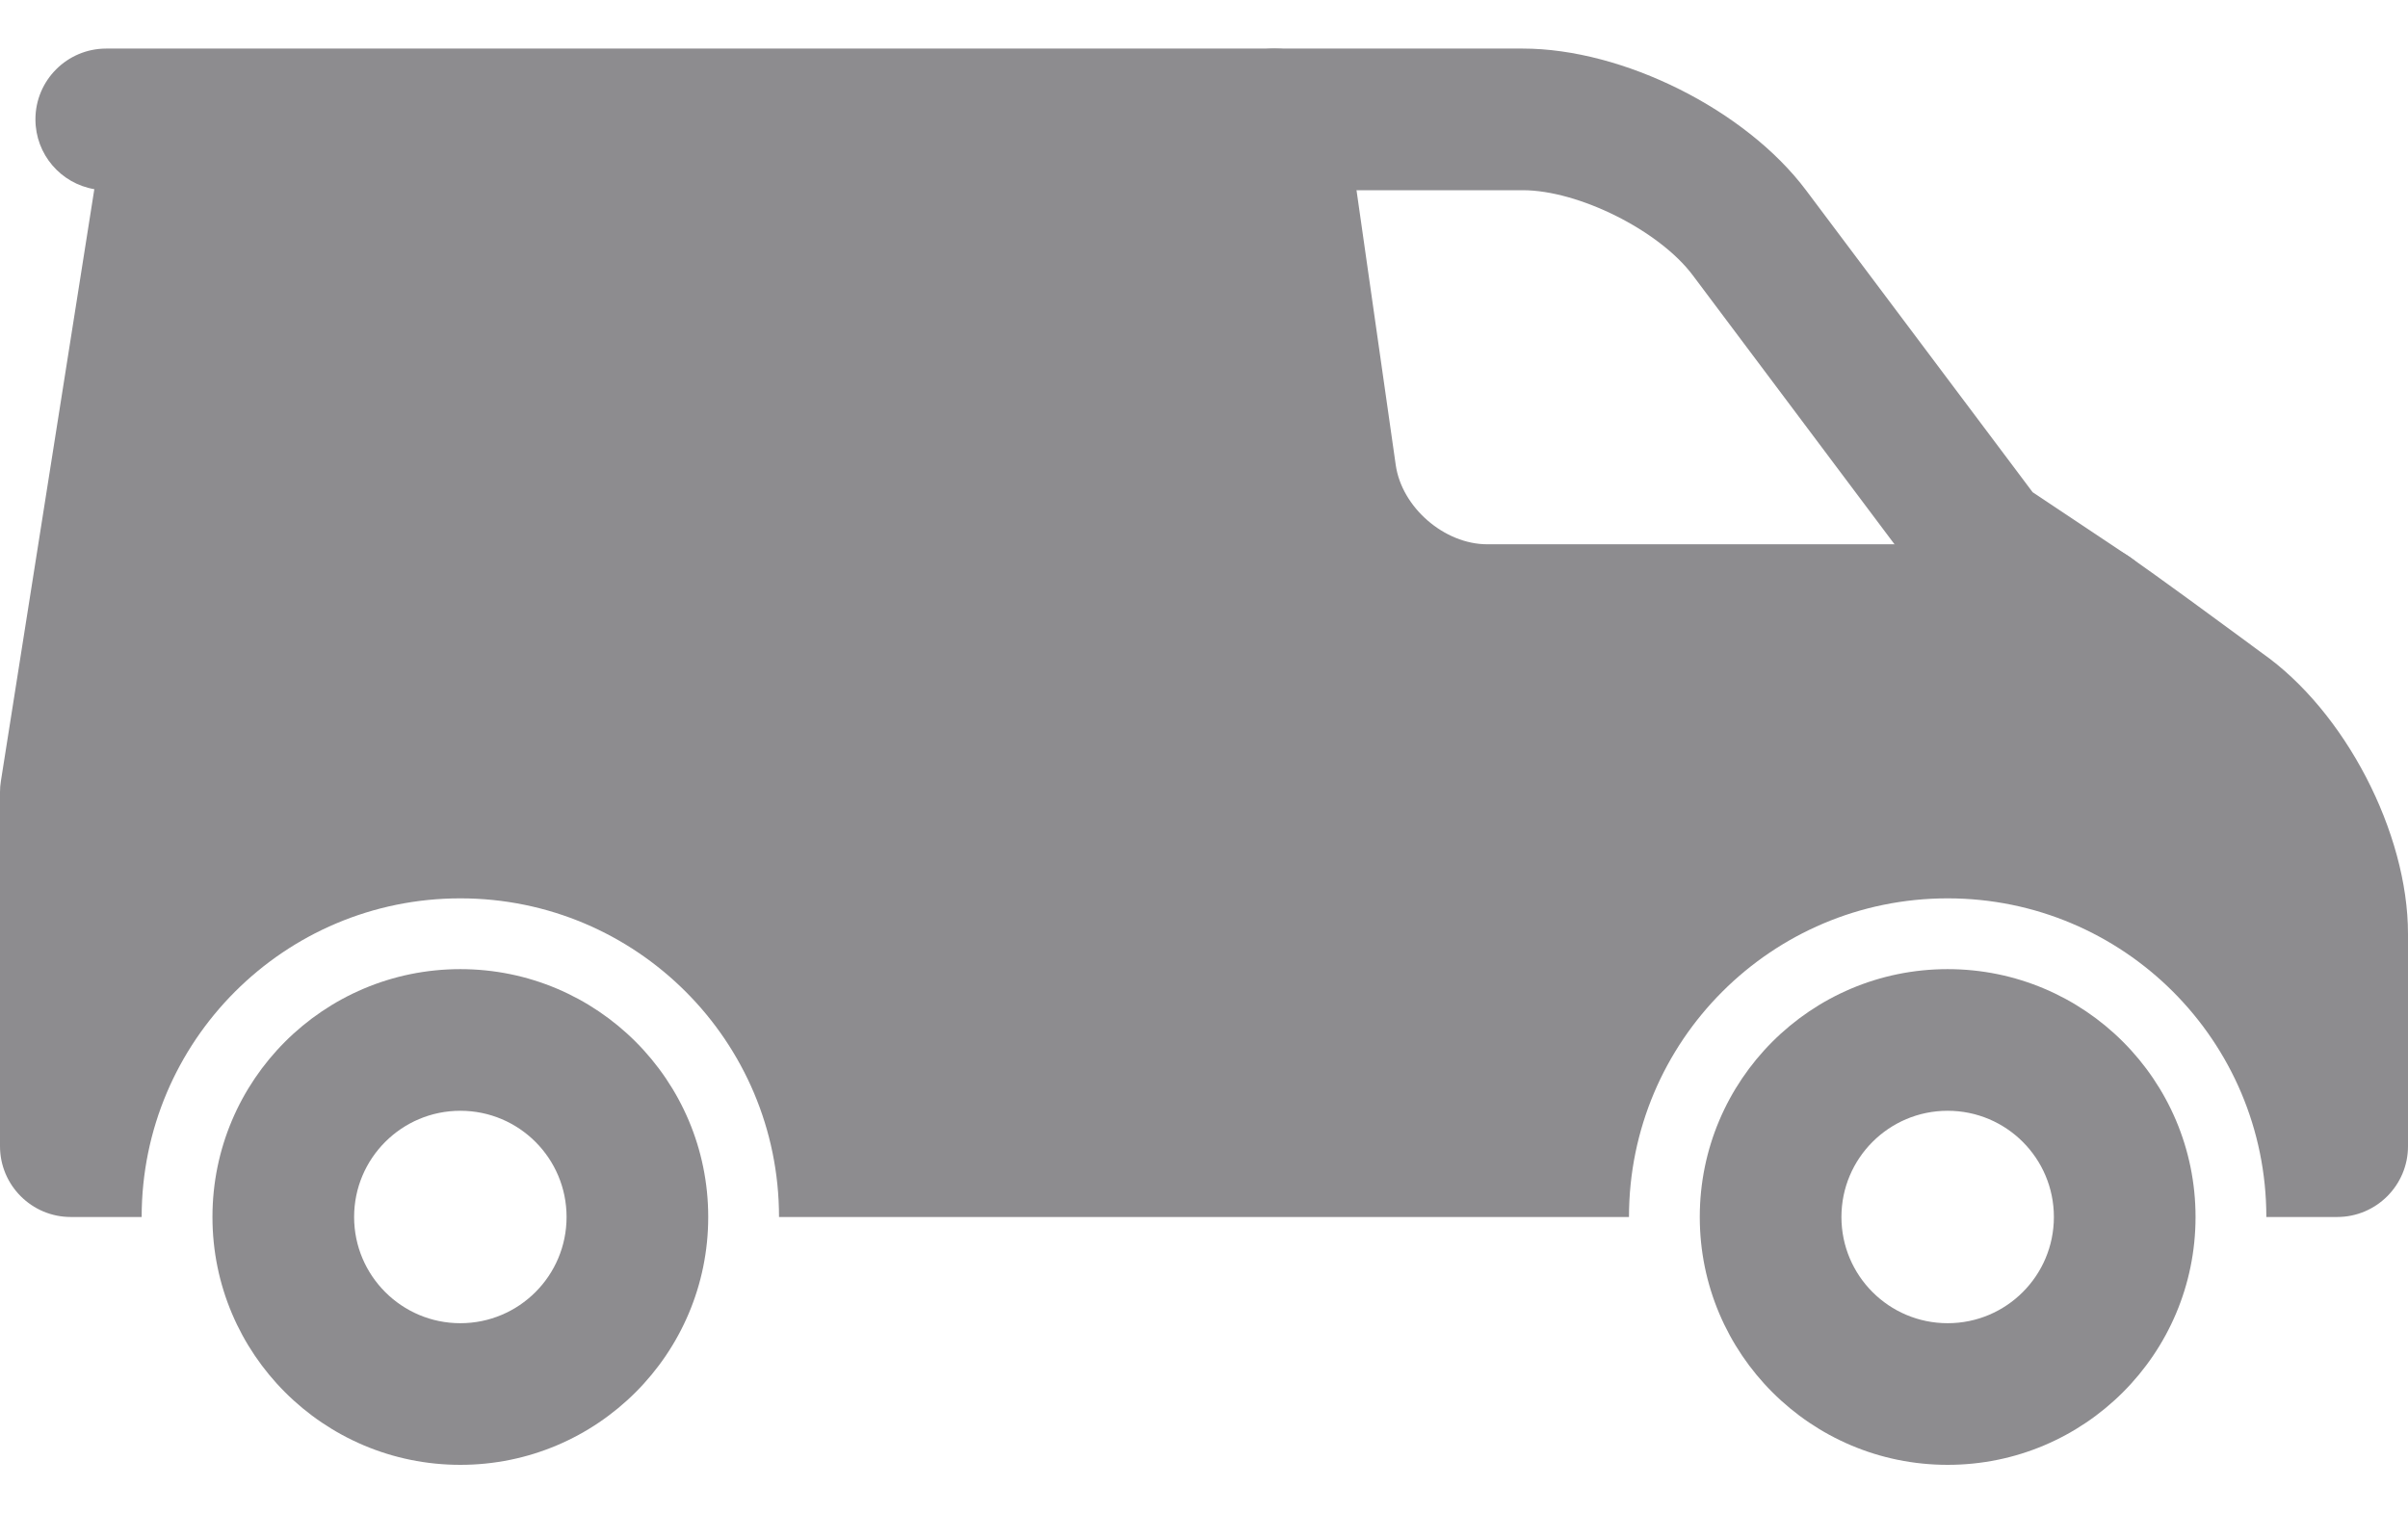
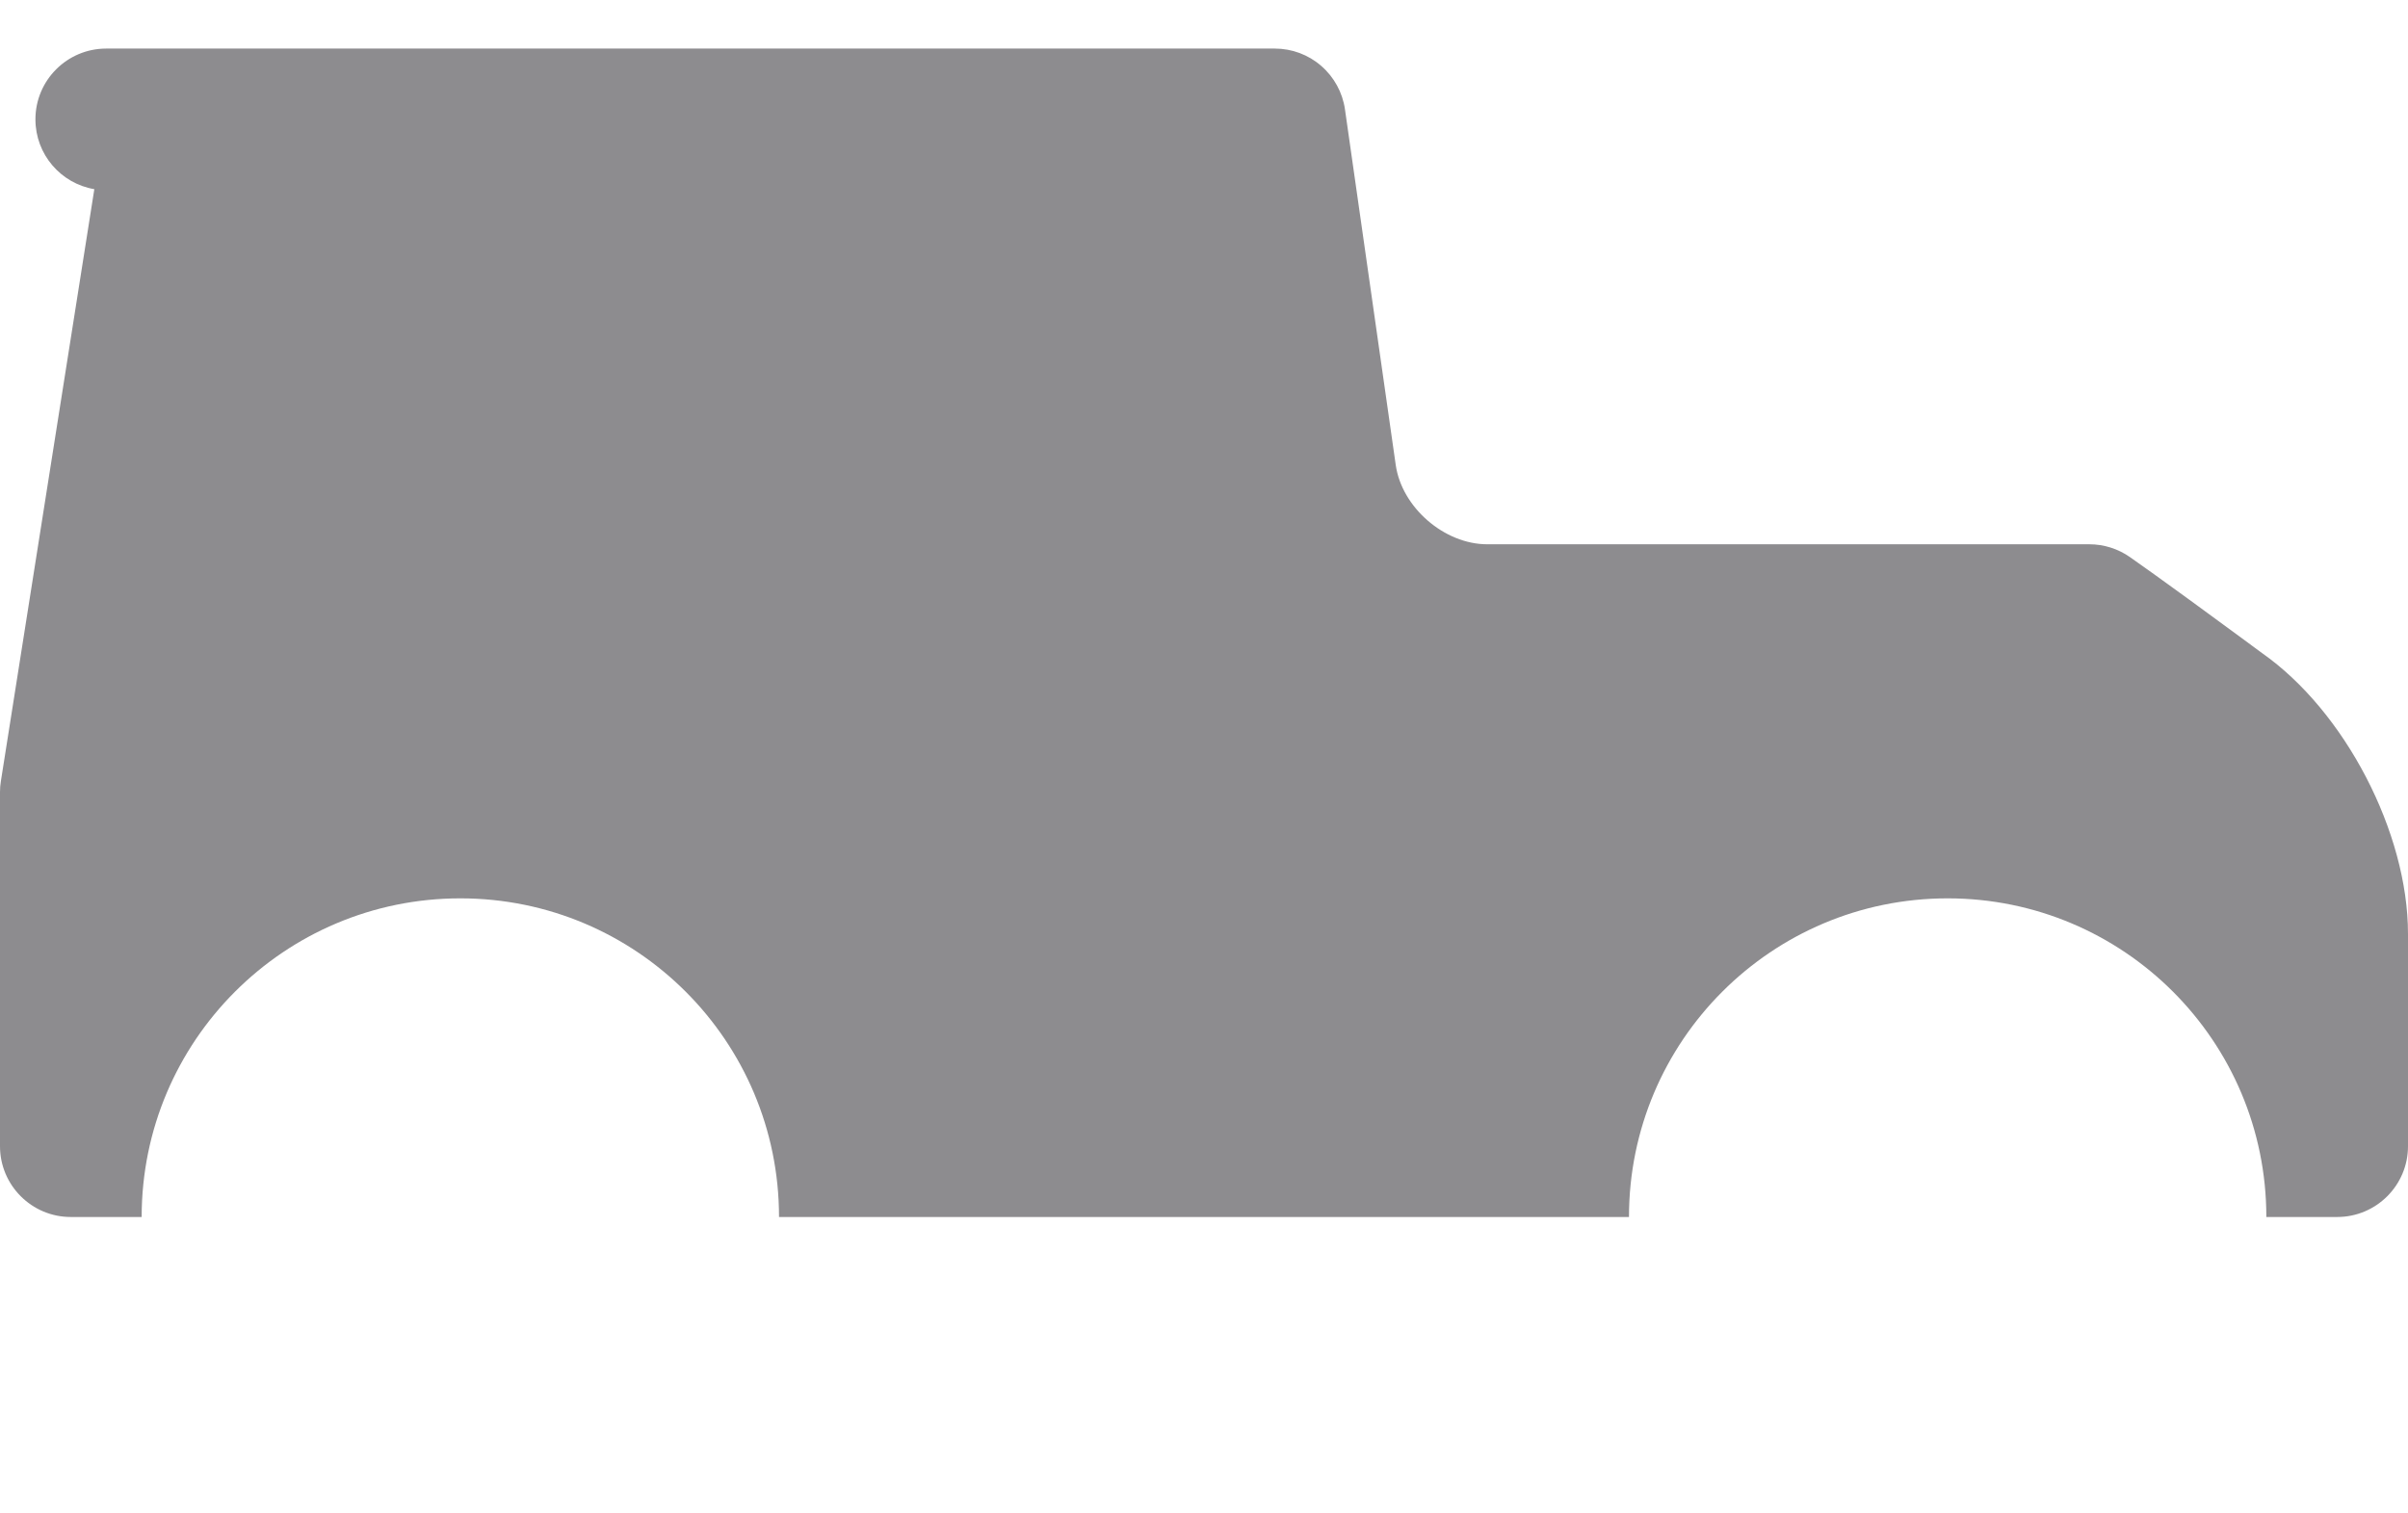
<svg xmlns="http://www.w3.org/2000/svg" width="35" height="22" viewBox="0 0 35 22" fill="none">
-   <path fill-rule="evenodd" clip-rule="evenodd" d="M31.912 17.691C31.912 15.701 30.299 14.088 28.309 14.088C26.319 14.088 24.706 15.701 24.706 17.691C24.706 19.681 26.319 21.294 28.309 21.294C30.299 21.294 31.912 19.681 31.912 17.691ZM26.765 17.691C26.765 16.838 27.456 16.147 28.309 16.147C29.162 16.147 29.853 16.838 29.853 17.691C29.853 18.544 29.162 19.235 28.309 19.235C27.456 19.235 26.765 18.544 26.765 17.691ZM10.294 17.691C10.294 15.701 8.681 14.088 6.691 14.088C4.701 14.088 3.088 15.701 3.088 17.691C3.088 19.681 4.701 21.294 6.691 21.294C8.681 21.294 10.294 19.681 10.294 17.691ZM5.147 17.691C5.147 16.838 5.839 16.147 6.691 16.147C7.544 16.147 8.235 16.838 8.235 17.691C8.235 18.544 7.544 19.235 6.691 19.235C5.839 19.235 5.147 18.544 5.147 17.691Z" fill="#8D8C8F" />
  <path fill-rule="evenodd" clip-rule="evenodd" d="M2.574 0.706H18.529C18.777 0.706 19.017 0.795 19.204 0.958C19.391 1.12 19.514 1.345 19.549 1.59L20.287 6.76C20.375 7.376 20.993 7.912 21.617 7.912H30.368C30.579 7.912 30.785 7.977 30.958 8.098C31.159 8.239 31.429 8.432 31.782 8.689C32.039 8.876 32.295 9.063 32.551 9.252C32.659 9.331 32.768 9.411 32.876 9.492C34.082 10.336 35 12.101 35 13.575V16.662C35 17.23 34.539 17.691 33.971 17.691H32.941C32.941 15.133 30.867 13.059 28.309 13.059C25.75 13.059 23.677 15.133 23.677 17.691H11.323C11.323 15.133 9.25 13.059 6.691 13.059C4.133 13.059 2.059 15.133 2.059 17.691H1.029C0.461 17.691 -3.57088e-07 17.23 -3.57088e-07 16.662V11.515C-3.57088e-07 11.461 0.004 11.407 0.013 11.354L1.371 2.75C0.885 2.668 0.515 2.245 0.515 1.735C0.515 1.167 0.976 0.706 1.544 0.706H2.574Z" fill="#8D8C8F" />
-   <path fill-rule="evenodd" clip-rule="evenodd" d="M26.25 2.765C25.374 1.597 23.593 0.706 22.133 0.706H18.529C17.961 0.706 17.5 1.167 17.5 1.735C17.5 2.304 17.961 2.765 18.529 2.765H22.133C22.945 2.765 24.116 3.351 24.603 4L28 8.53C28.07 8.623 28.155 8.704 28.253 8.768L29.797 9.798C30.27 10.113 30.909 9.985 31.224 9.512C31.54 9.039 31.412 8.4 30.939 8.085L29.544 7.155L26.25 2.765Z" fill="#8D8C8F" />
</svg>